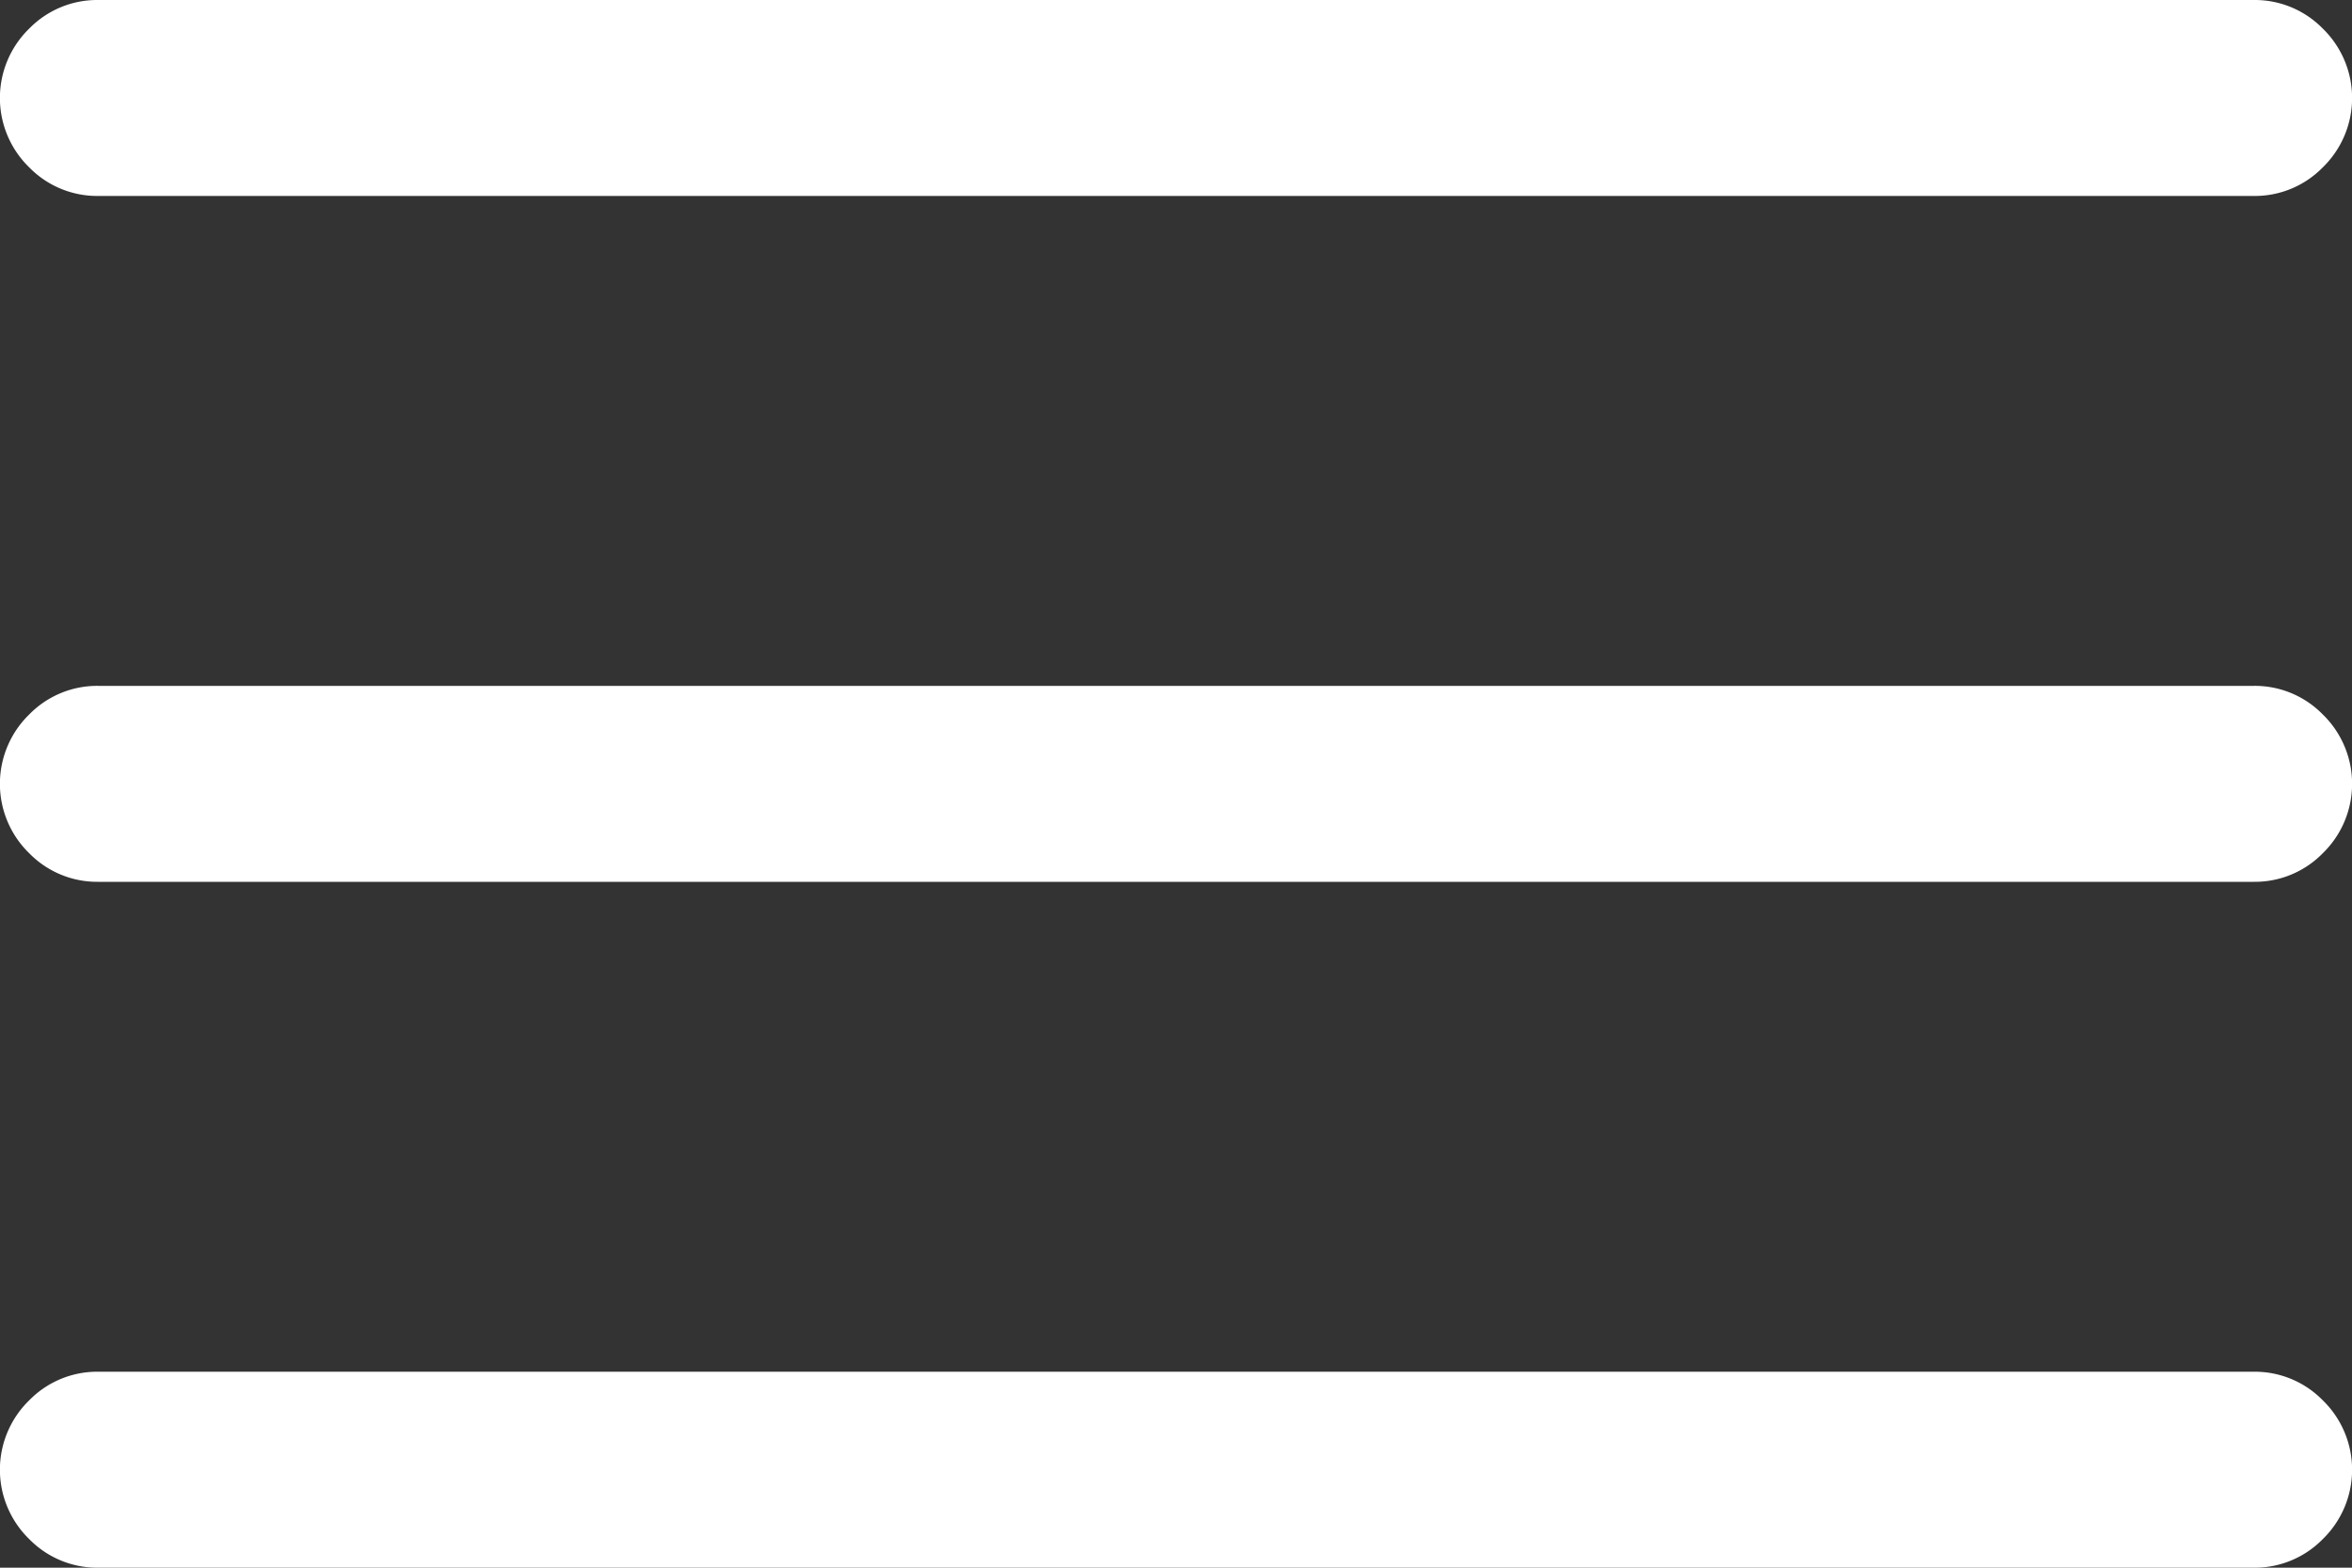
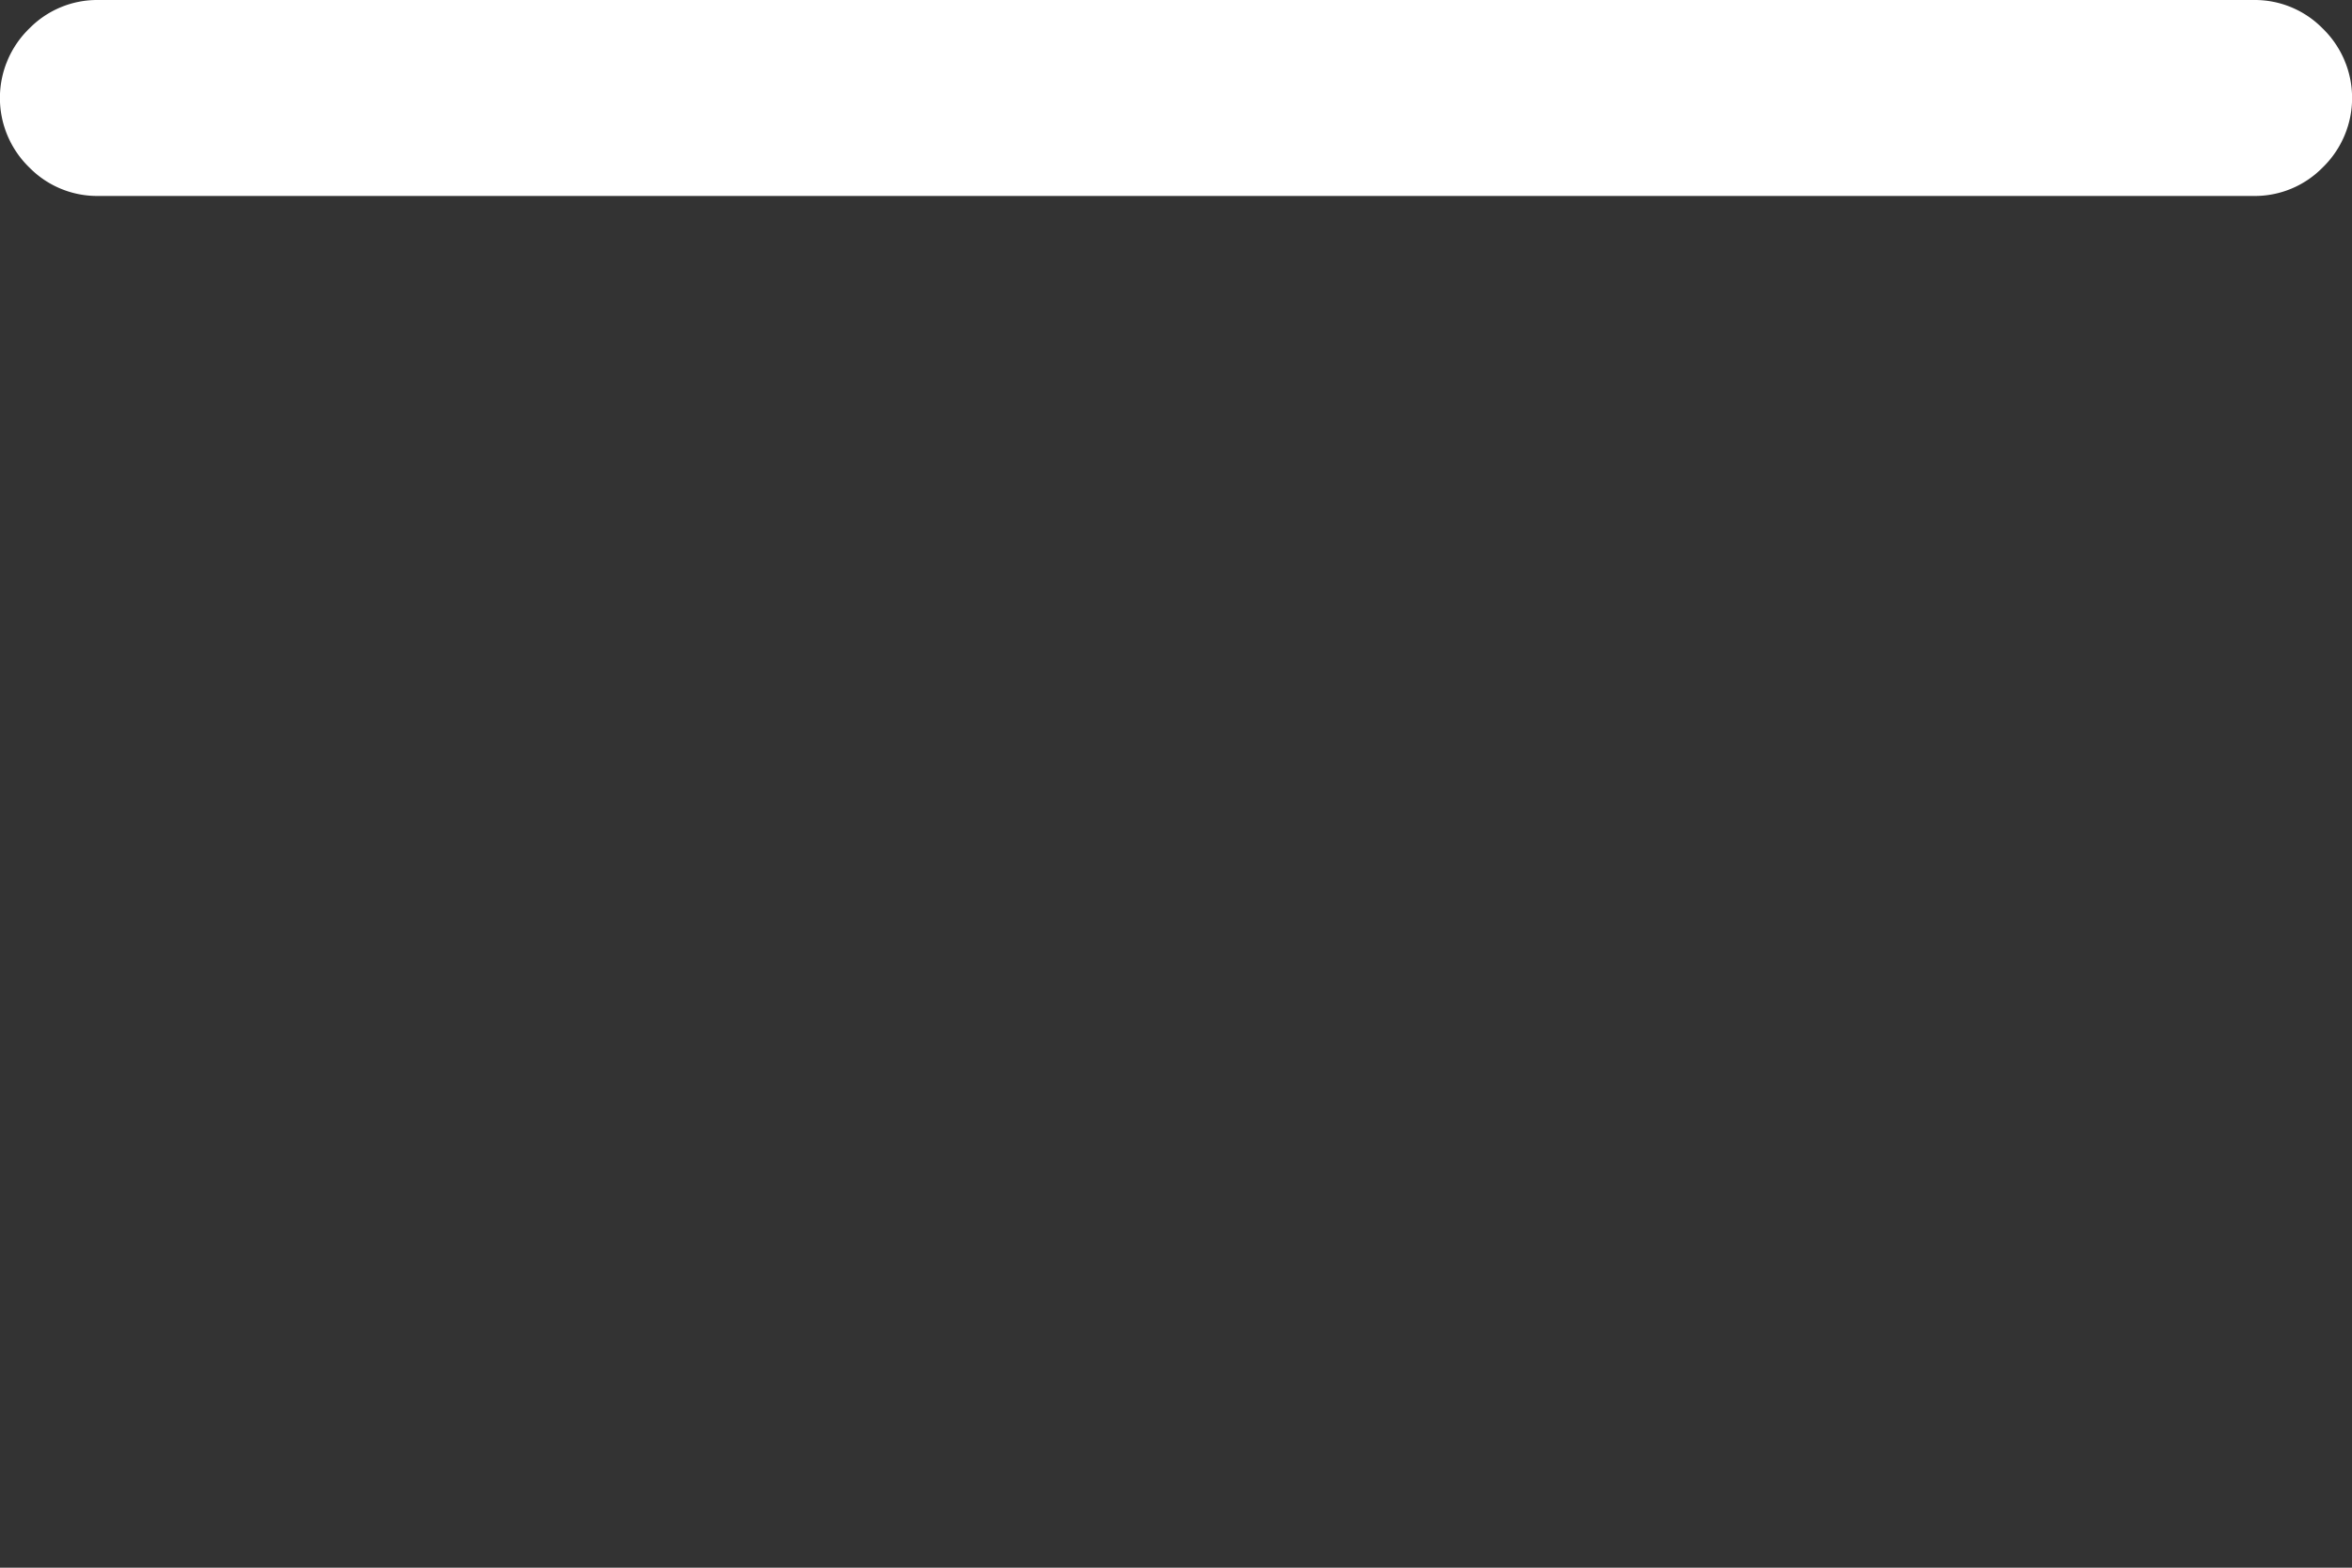
<svg xmlns="http://www.w3.org/2000/svg" width="24" height="16" viewBox="0 0 24 16">
  <rect x="0" y="0" width="24" height="16" fill="#333333" stroke="none" />
  <g id="Group_374435" data-name="Group 374435" transform="translate(-3087.74 6878)">
-     <path id="Path_12762" data-name="Path 12762" d="M17263,1596h-22a.969.969,0,0,0-.7.29.988.988,0,0,0,0,1.42.969.969,0,0,0,.7.29h22a.969.969,0,0,0,.7-.29.988.988,0,0,0,0-1.42A.969.969,0,0,0,17263,1596Z" transform="translate(-14152.26 -8467)" fill="#fff" />
    <path id="Path_12763" data-name="Path 12763" d="M17241,1590h22a.969.969,0,0,0,.7-.29.988.988,0,0,0,0-1.42.969.969,0,0,0-.7-.29h-22a.969.969,0,0,0-.7.29.988.988,0,0,0,0,1.42A.969.969,0,0,0,17241,1590Z" transform="translate(-14152.26 -8466)" fill="#fff" />
-     <path id="Path_12764" data-name="Path 12764" d="M17263,1604h-22a.969.969,0,0,0-.7.29.988.988,0,0,0,0,1.42.969.969,0,0,0,.7.29h22a.969.969,0,0,0,.7-.29.988.988,0,0,0,0-1.42A.969.969,0,0,0,17263,1604Z" transform="translate(-14152.26 -8468)" fill="#fff" />
  </g>
</svg>